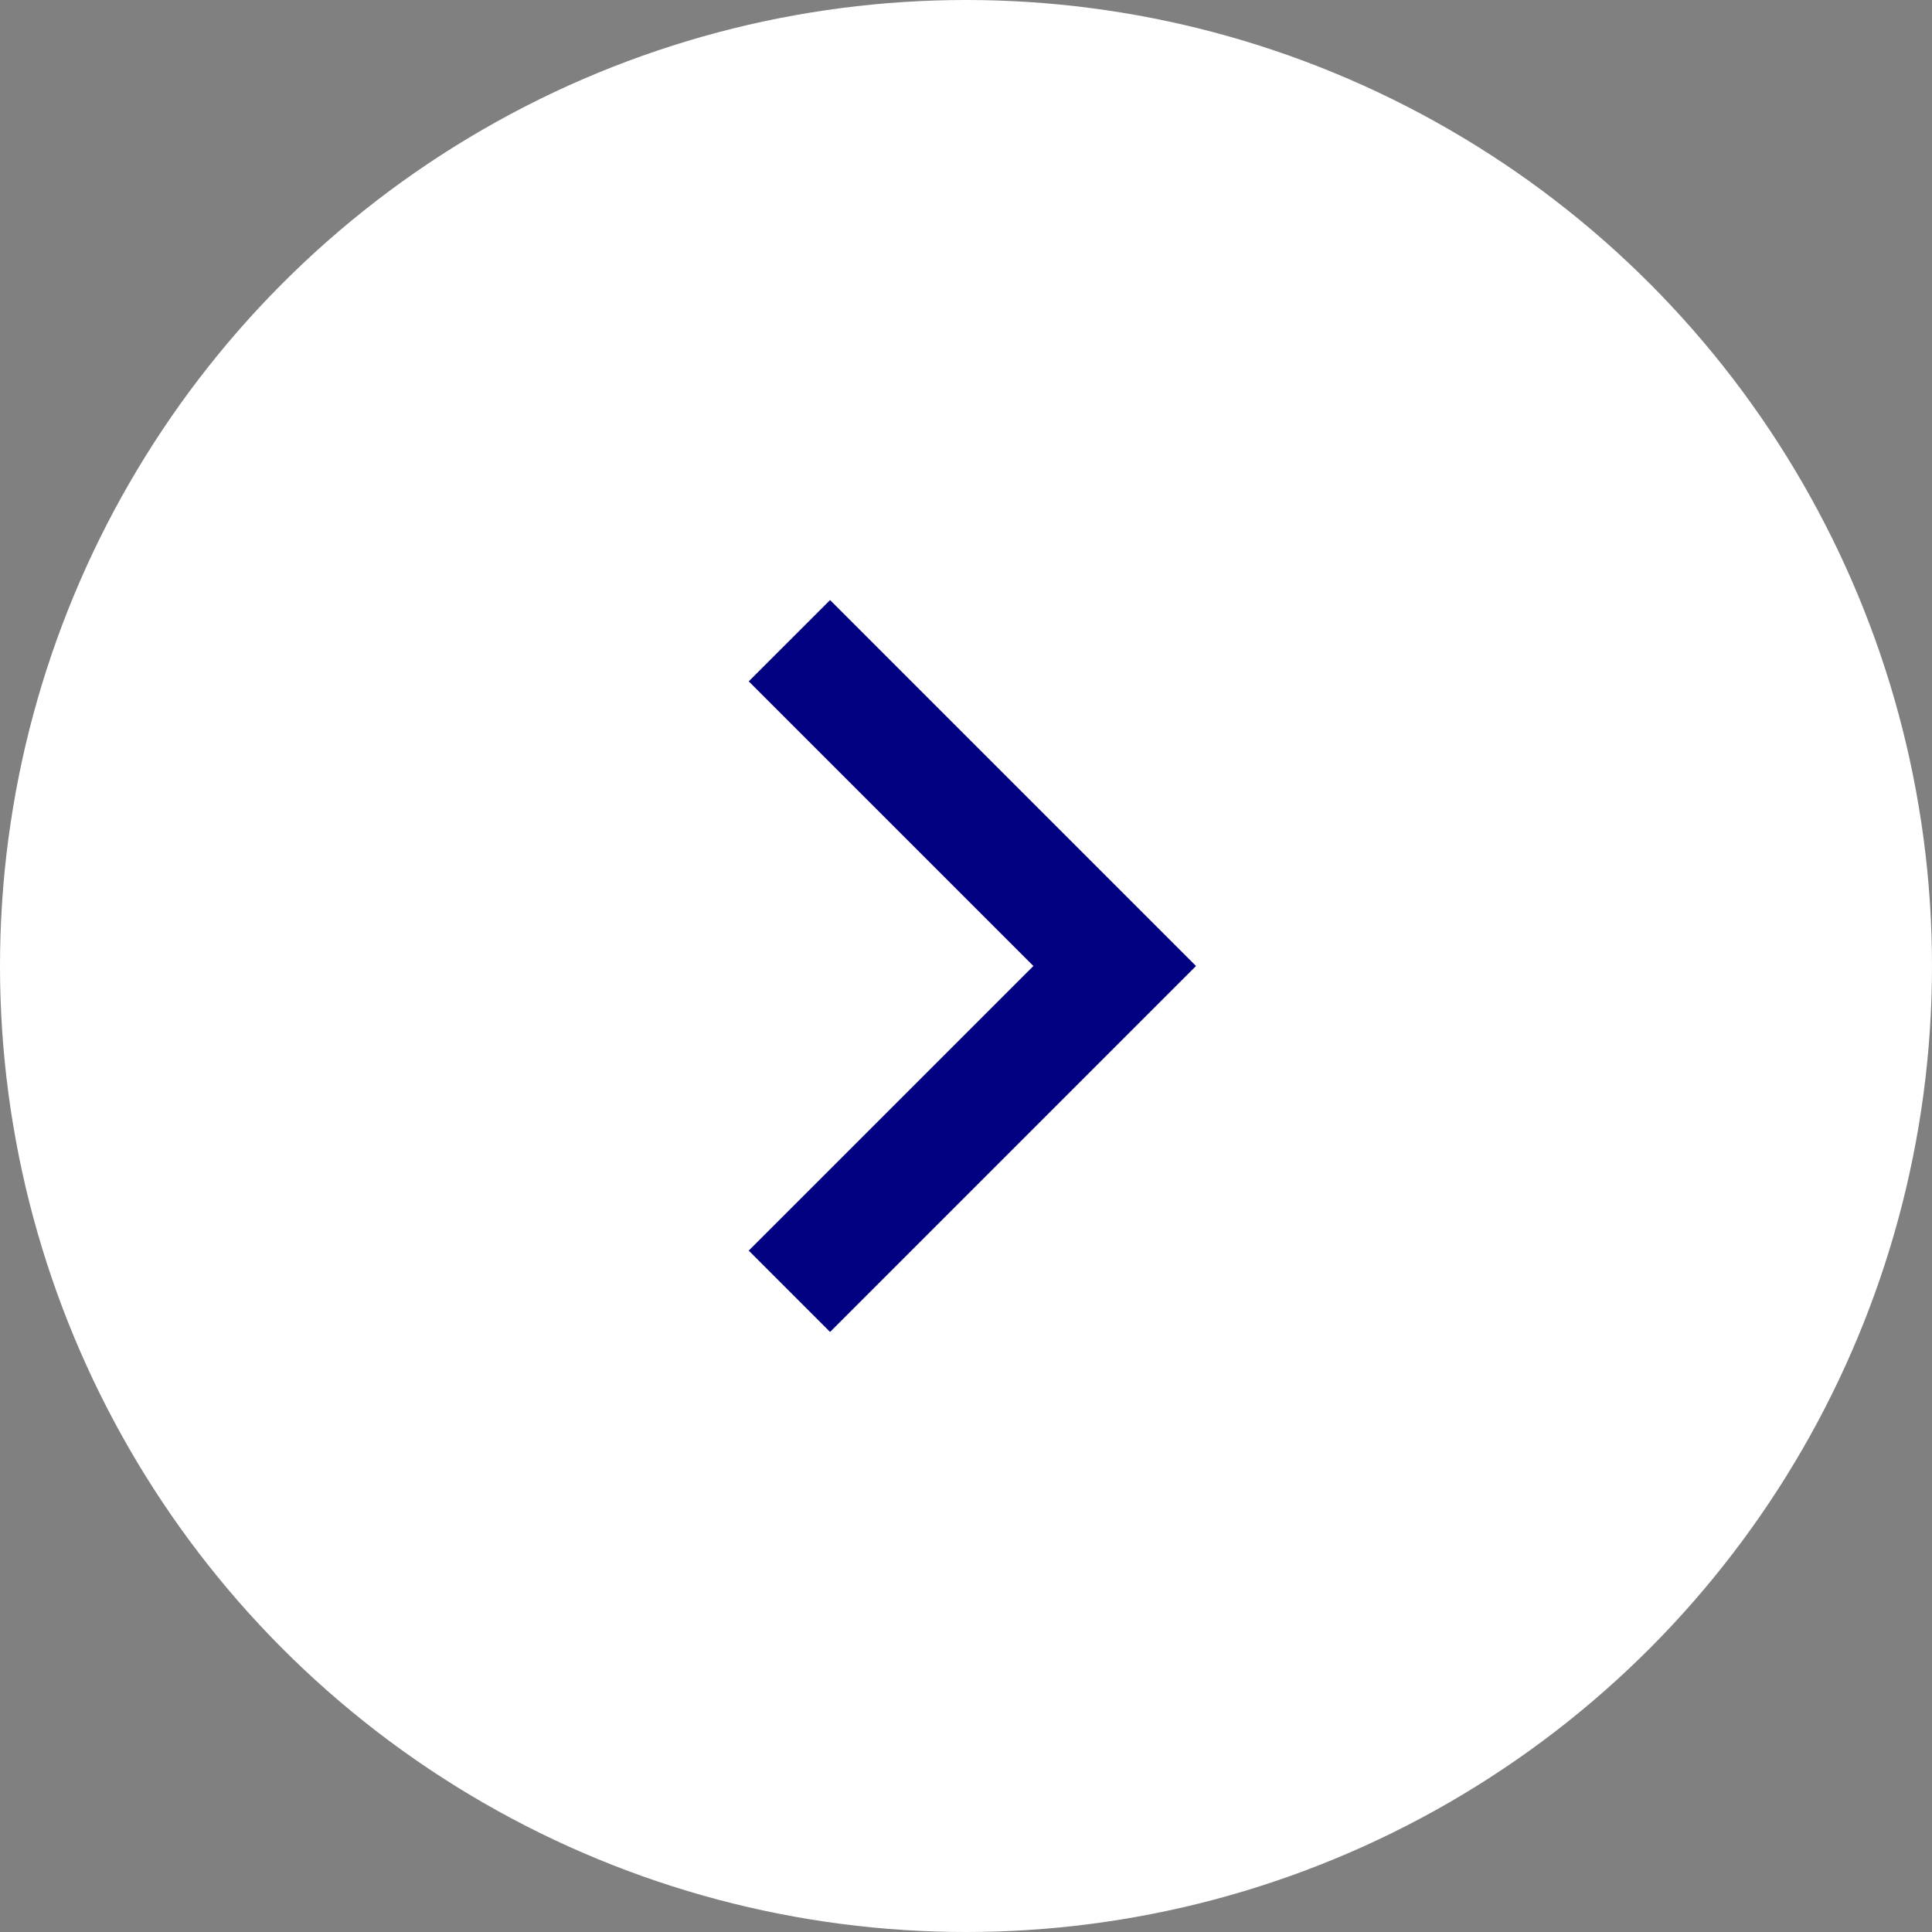
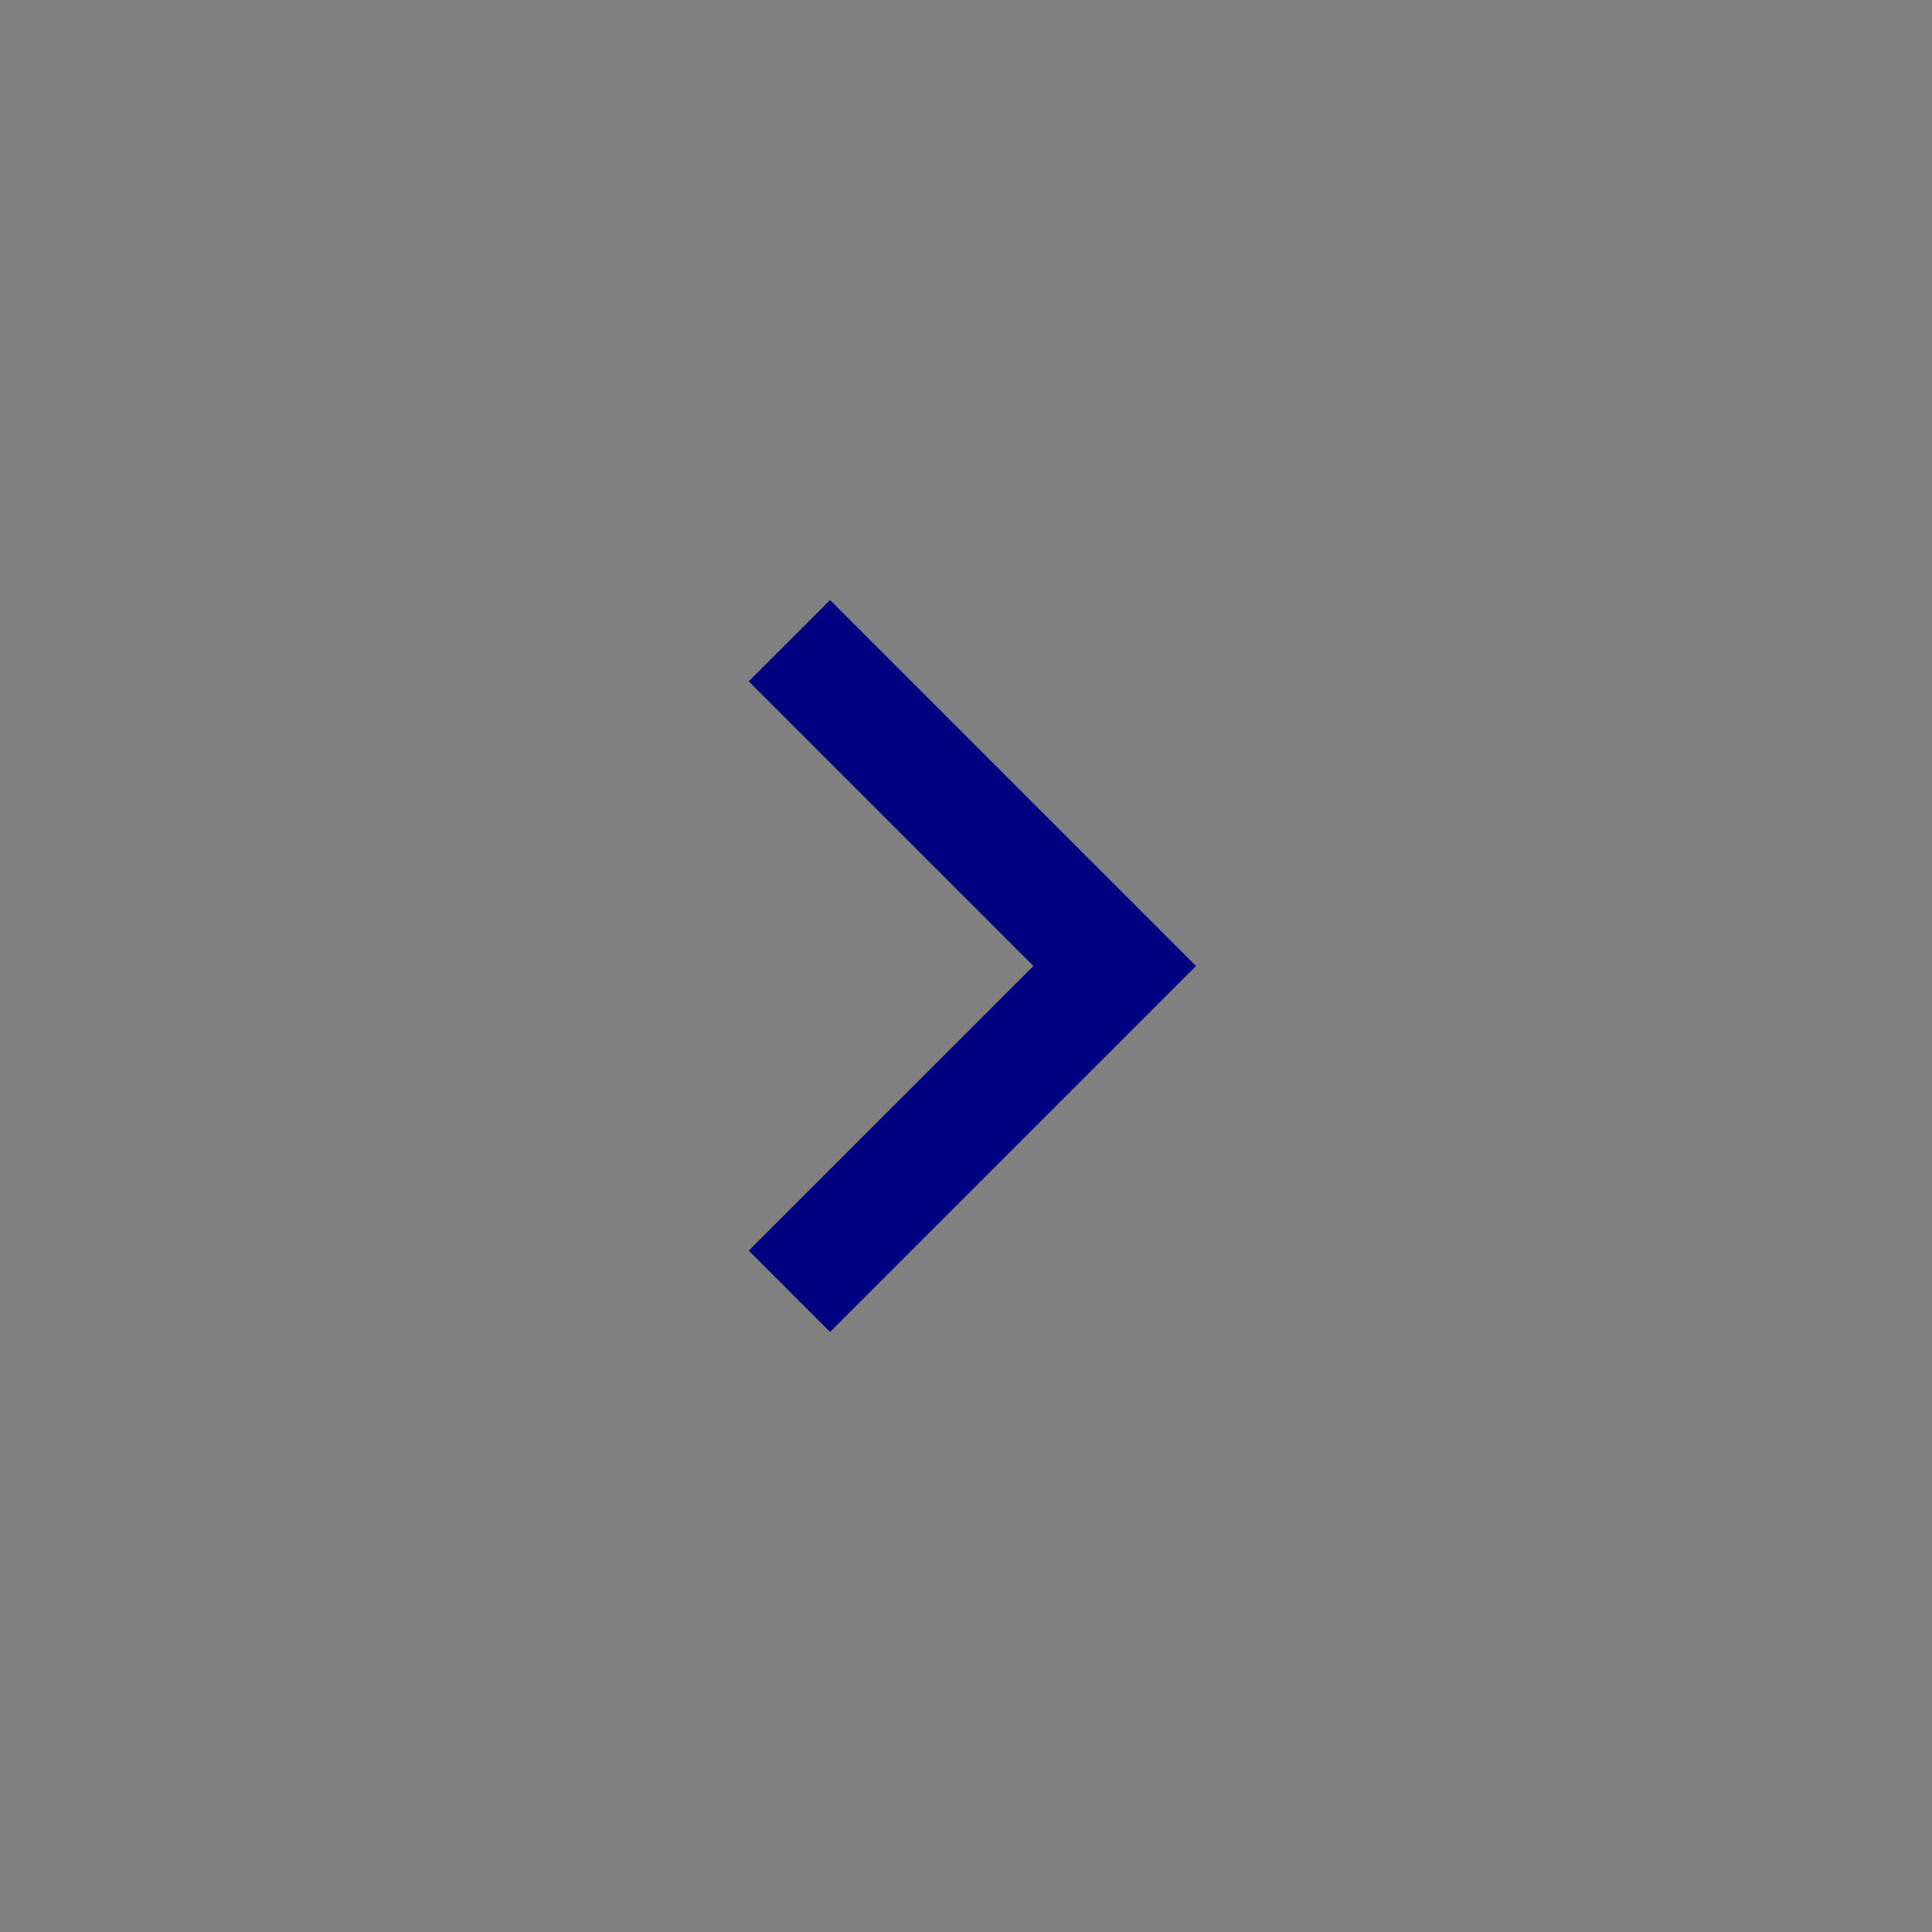
<svg xmlns="http://www.w3.org/2000/svg" width="42" height="42" viewBox="0 0 42 42" fill="none">
  <rect x="0" y="0" width="42" height="42" fill="#808080" stroke="none" />
-   <circle cx="21" cy="21" r="21" fill="white" />
-   <path d="M22.465 21L16.277 14.812L18.045 13.045L26 21L18.045 28.955L16.277 27.187L22.465 21Z" fill="#000080" />
+   <path d="M22.465 21L16.277 14.812L18.045 13.045L26 21L18.045 28.955L16.277 27.187Z" fill="#000080" />
</svg>